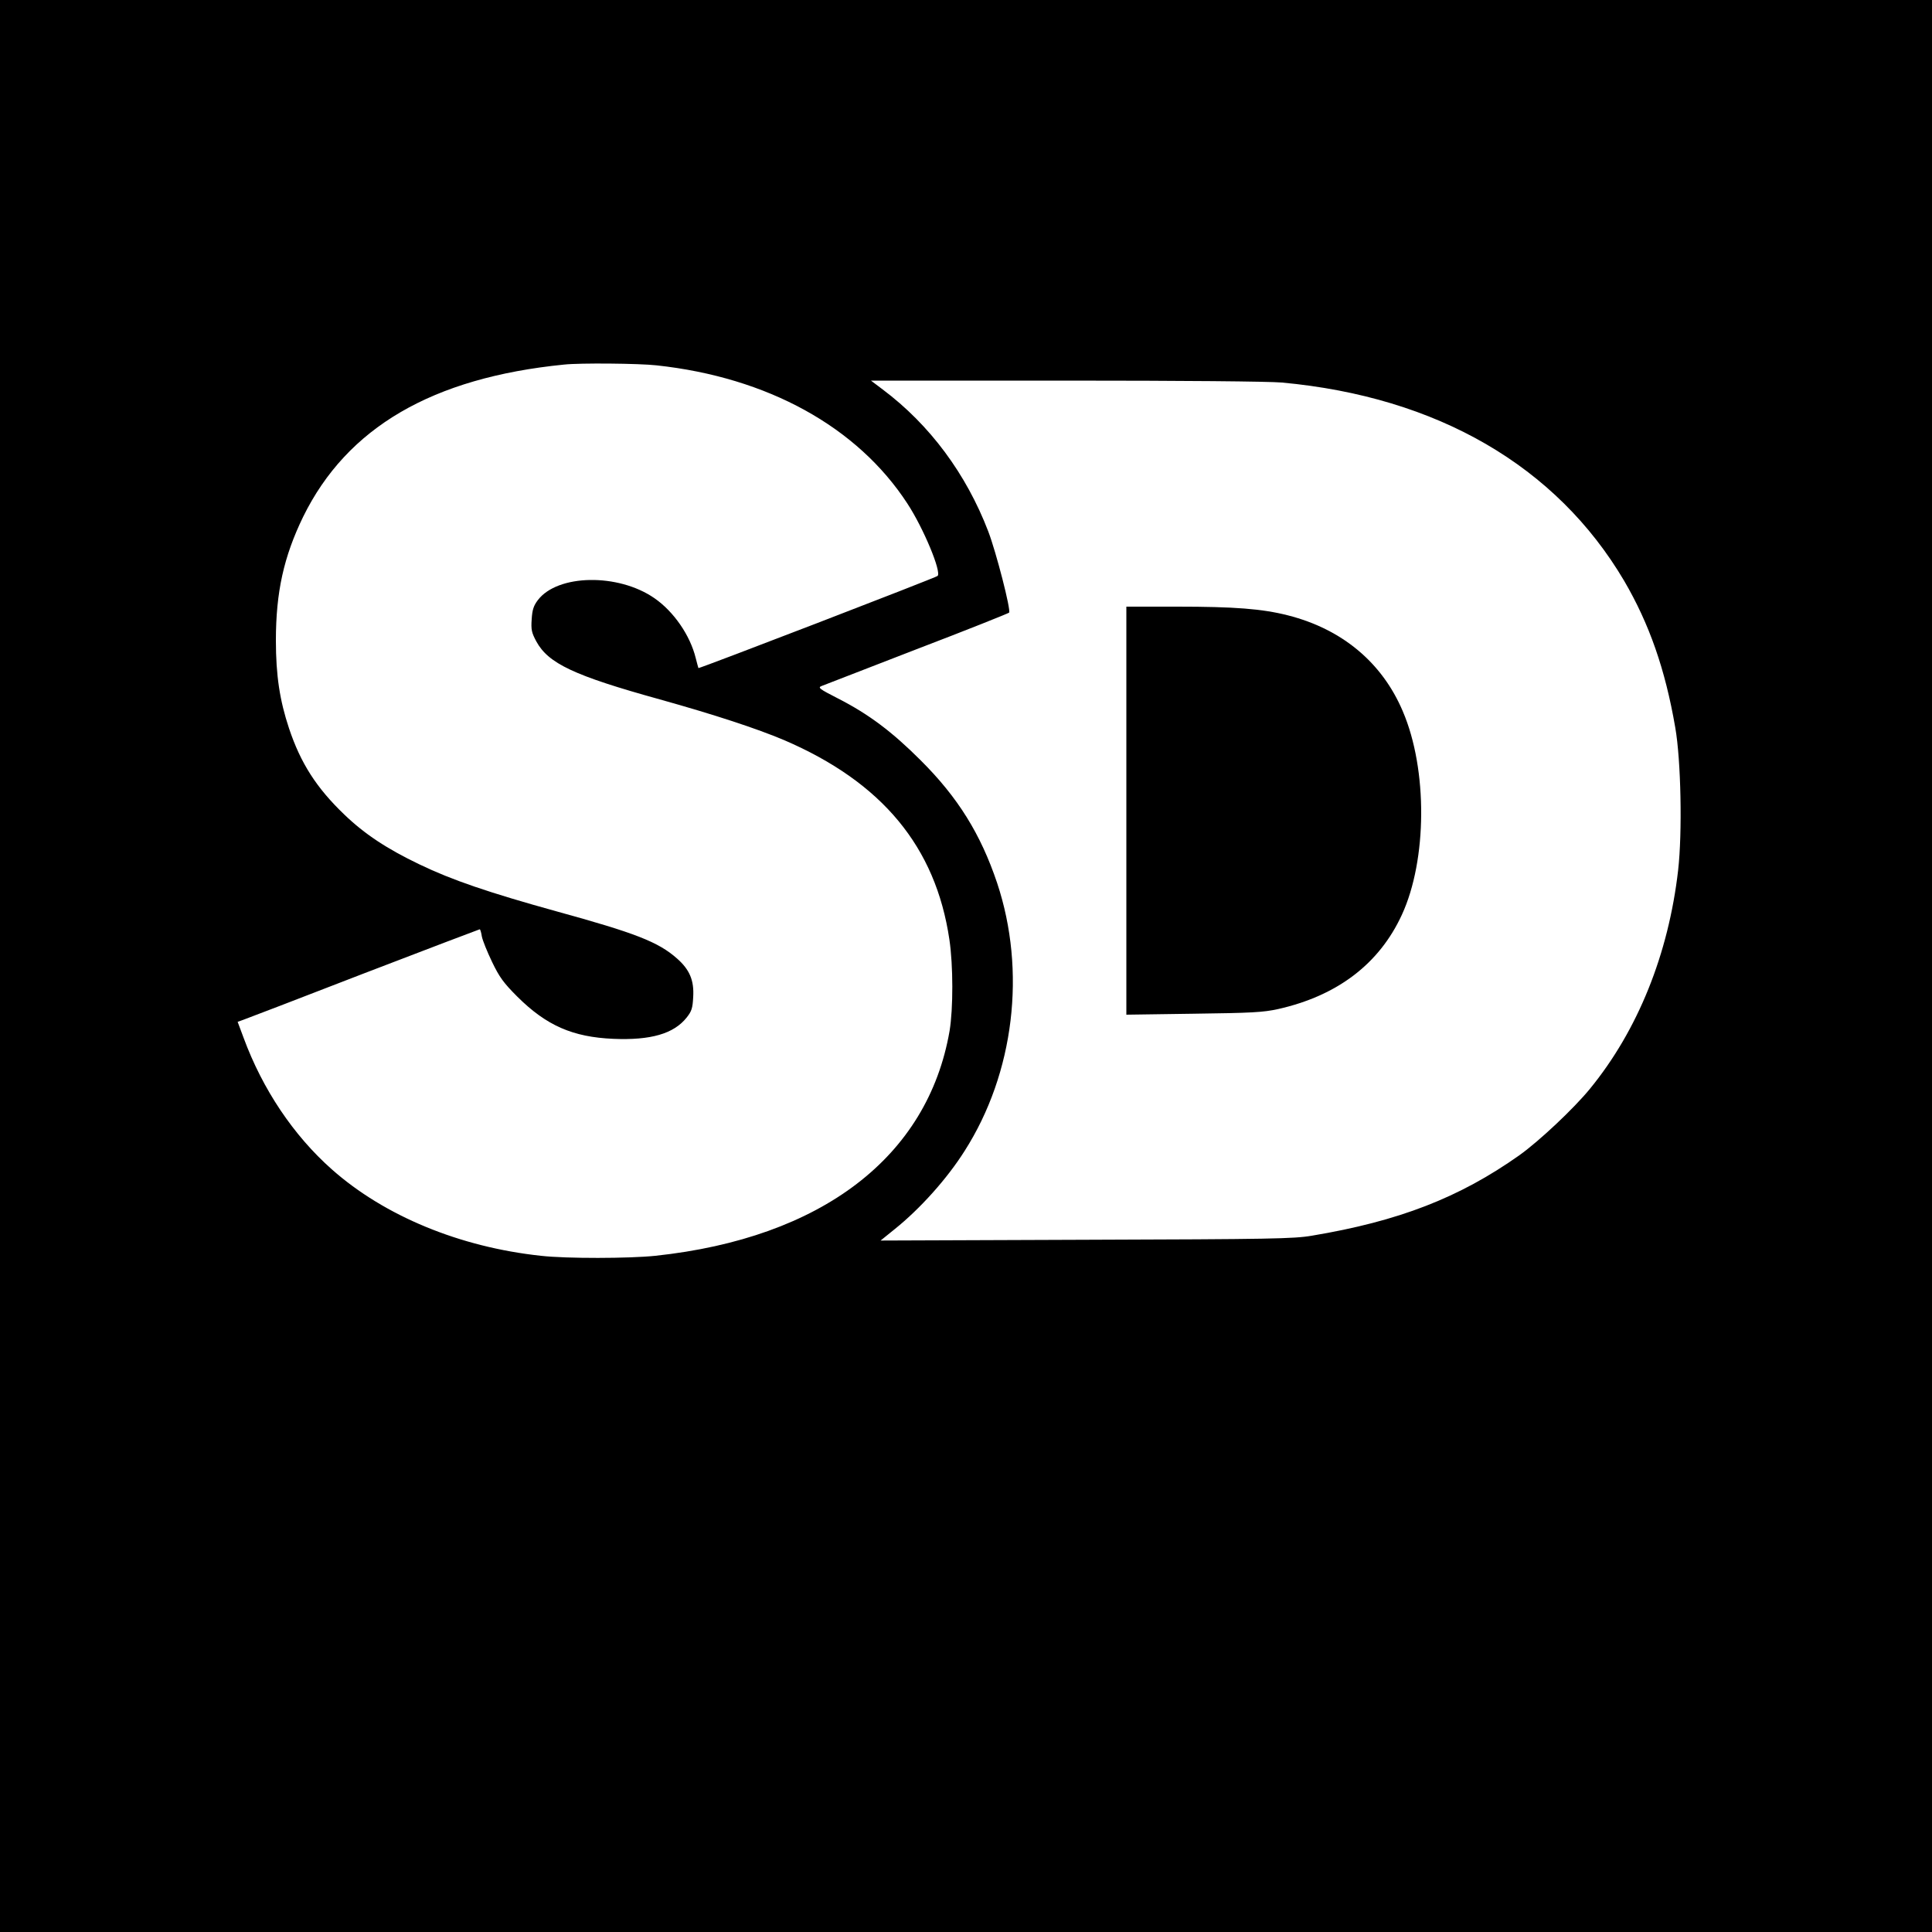
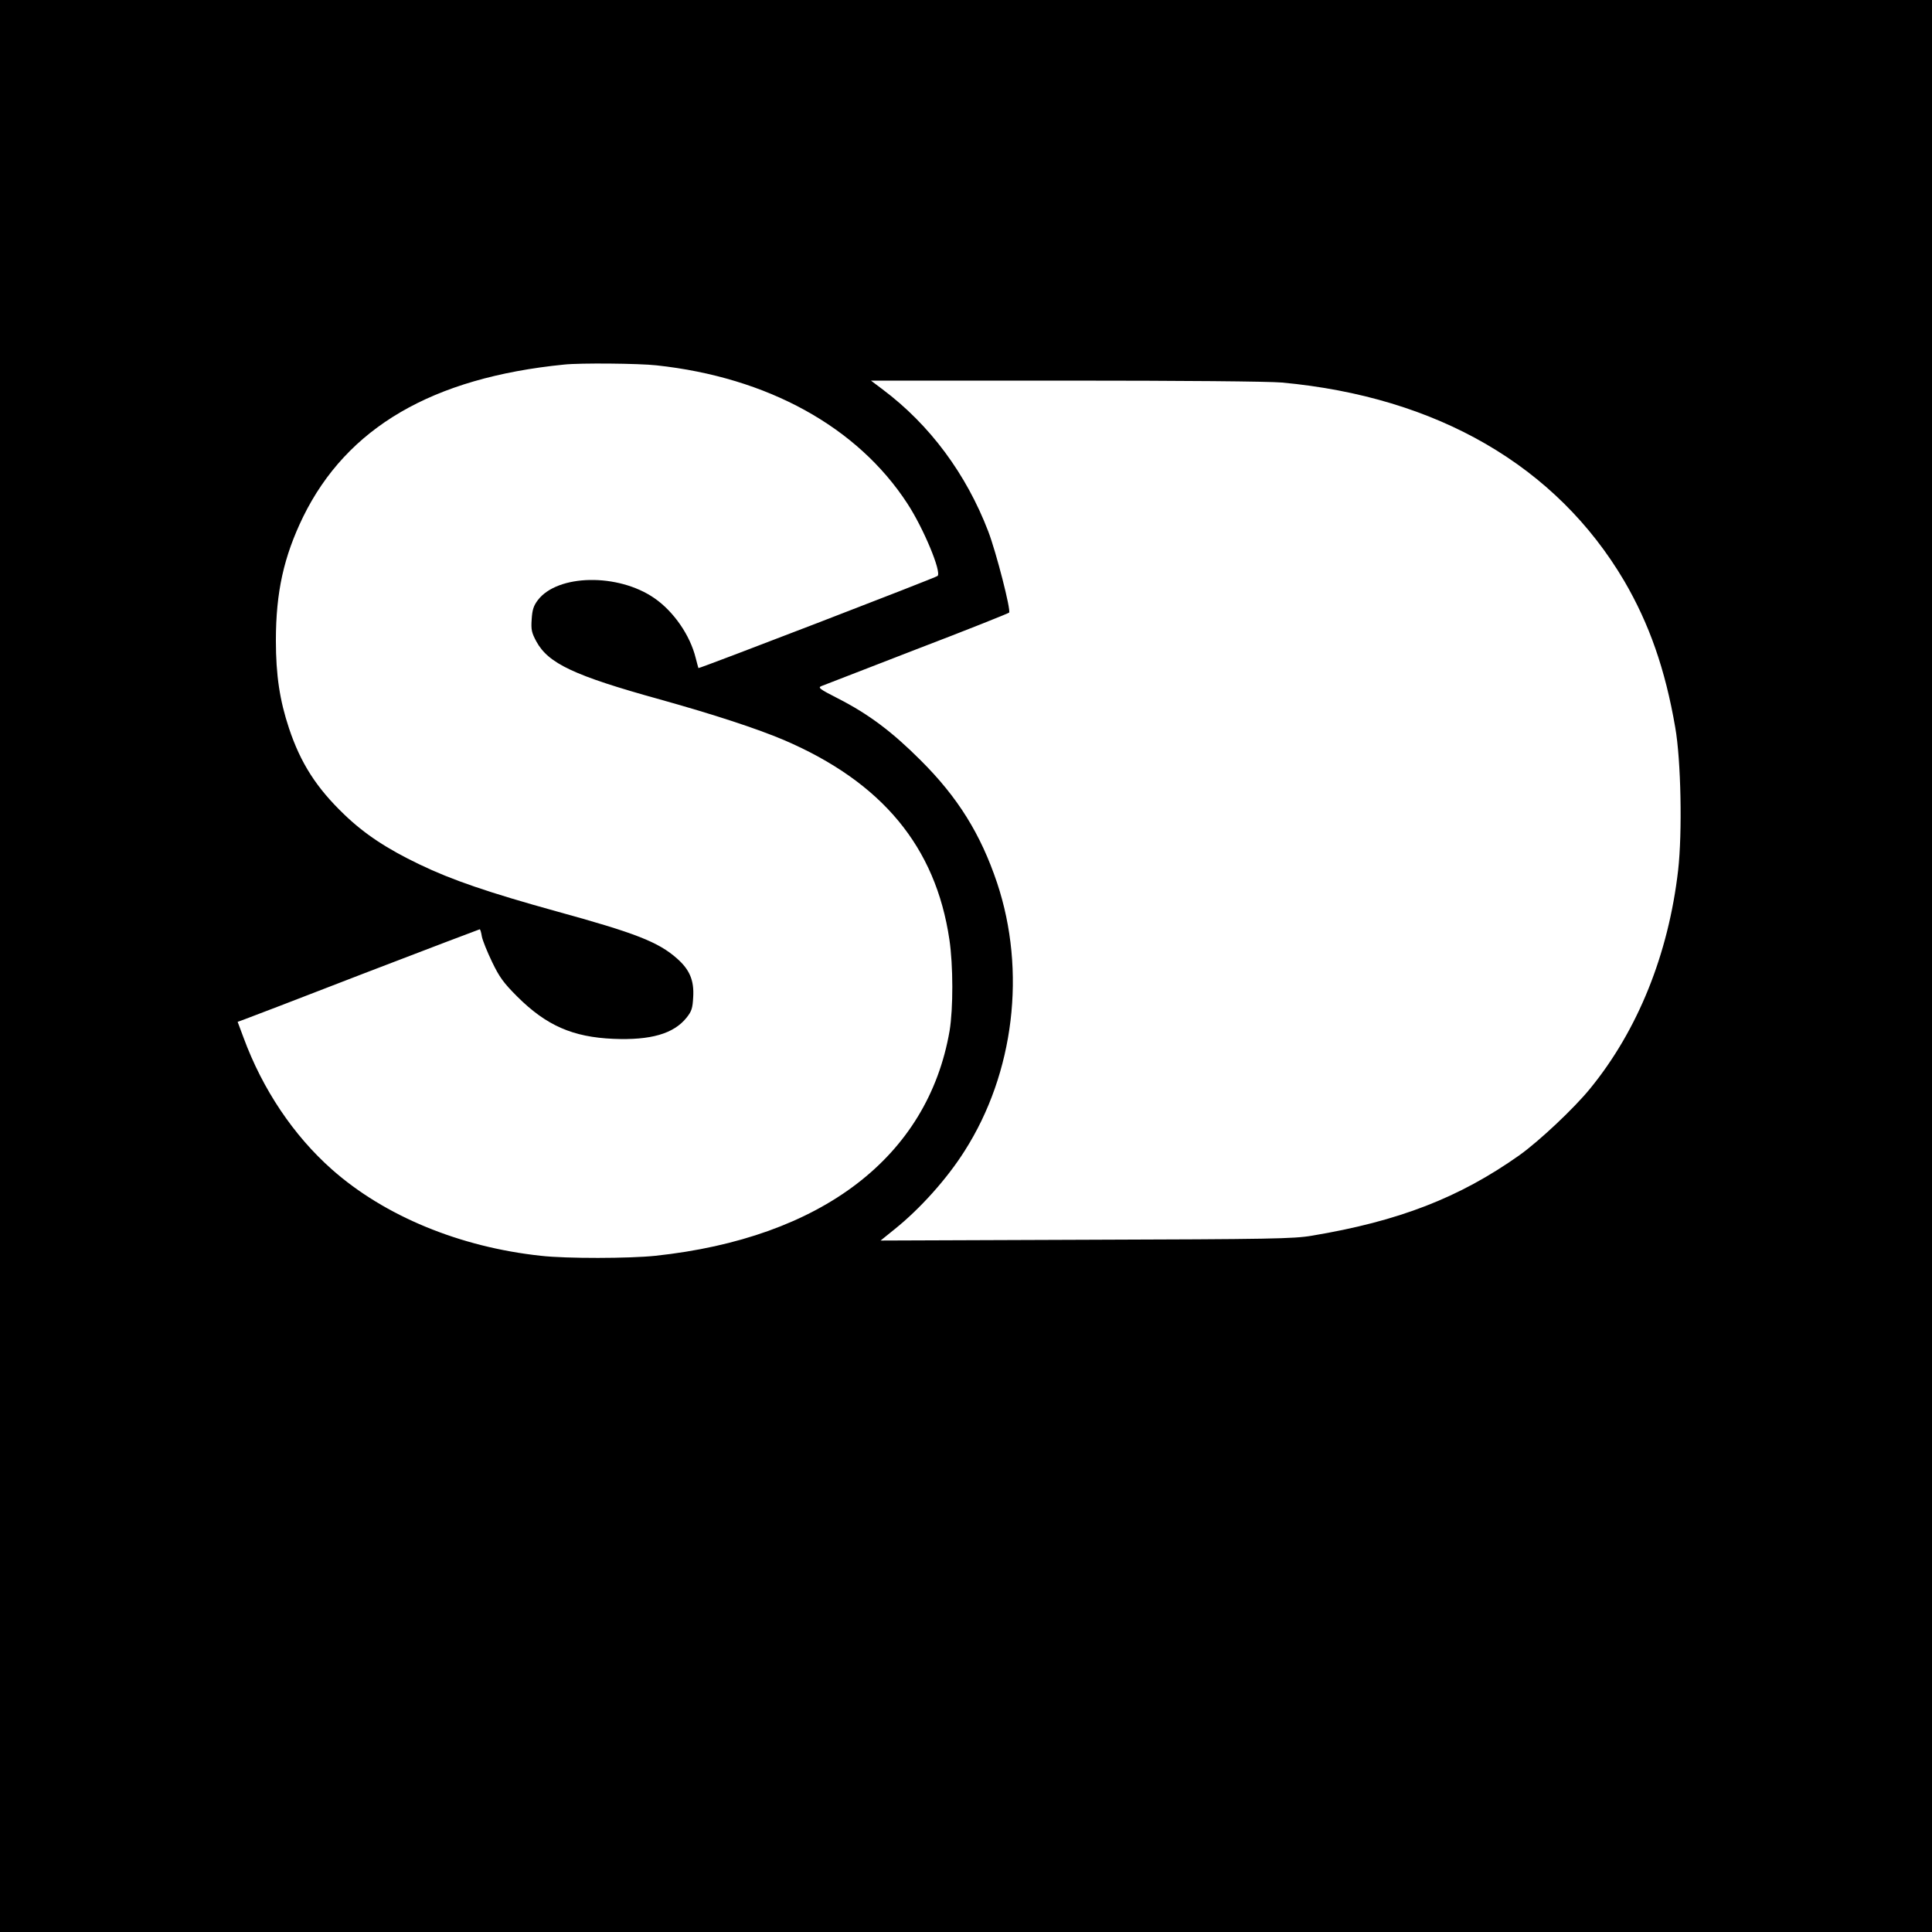
<svg xmlns="http://www.w3.org/2000/svg" version="1.0" width="1000pt" height="1000pt" viewBox="0 0 1000 1000" preserveAspectRatio="xMidYMid meet">
  <g transform="translate(0,1000) scale(0.1,-0.1)" fill="#000000" stroke="none">
    <path d="M0 5000 l0 -5000 5000 0 5000 0 0 5000 0 5000 -5000 0 -5000 0 0 -5000z m3398 3109 c575 -62 1040 -318 1299 -716 83 -127 177 -353 156 -374 -9 -9 -1235 -481 -1238 -477 -1 2 -7 25 -14 52 -29 118 -114 241 -214 310 -188 130 -501 124 -603 -10 -22 -29 -29 -50 -32 -99 -4 -55 0 -70 24 -115 62 -114 195 -177 639 -300 286 -80 502 -151 644 -211 507 -218 784 -552 855 -1032 20 -134 20 -358 1 -473 -113 -652 -662 -1072 -1523 -1164 -134 -14 -460 -15 -592 0 -420 45 -810 206 -1082 447 -199 176 -359 415 -457 681 l-31 83 28 10 c15 5 296 113 624 240 328 126 599 229 601 229 3 0 8 -17 11 -37 4 -21 28 -80 53 -132 38 -79 59 -108 131 -180 150 -149 286 -209 497 -218 193 -8 312 26 379 110 26 33 31 48 34 107 5 85 -18 141 -84 199 -97 86 -217 132 -624 244 -350 97 -541 162 -709 243 -169 81 -284 157 -389 258 -144 138 -226 266 -286 446 -48 144 -68 274 -68 455 0 251 41 434 141 640 227 462 668 720 1351 788 83 9 389 6 478 -4z m3237 -89 c804 -74 1421 -432 1772 -1027 129 -221 212 -456 264 -758 30 -170 37 -546 15 -739 -50 -435 -209 -829 -456 -1131 -84 -103 -263 -271 -365 -344 -312 -221 -626 -342 -1075 -417 -94 -16 -211 -18 -1169 -21 l-1063 -4 73 59 c132 106 271 261 362 405 257 403 320 931 168 1387 -85 253 -203 443 -396 635 -147 147 -269 239 -428 320 -96 49 -105 56 -85 64 13 5 235 91 493 191 259 99 474 185 478 189 11 11 -67 314 -108 421 -114 297 -302 551 -546 734 l-61 46 1009 0 c603 0 1052 -4 1118 -10z" />
-     <path d="M5830 5804 l0 -1056 348 5 c301 4 359 7 437 24 307 69 524 234 641 488 131 284 134 752 5 1053 -107 253 -315 426 -595 497 -133 34 -277 45 -573 45 l-263 0 0 -1056z" />
  </g>
</svg>